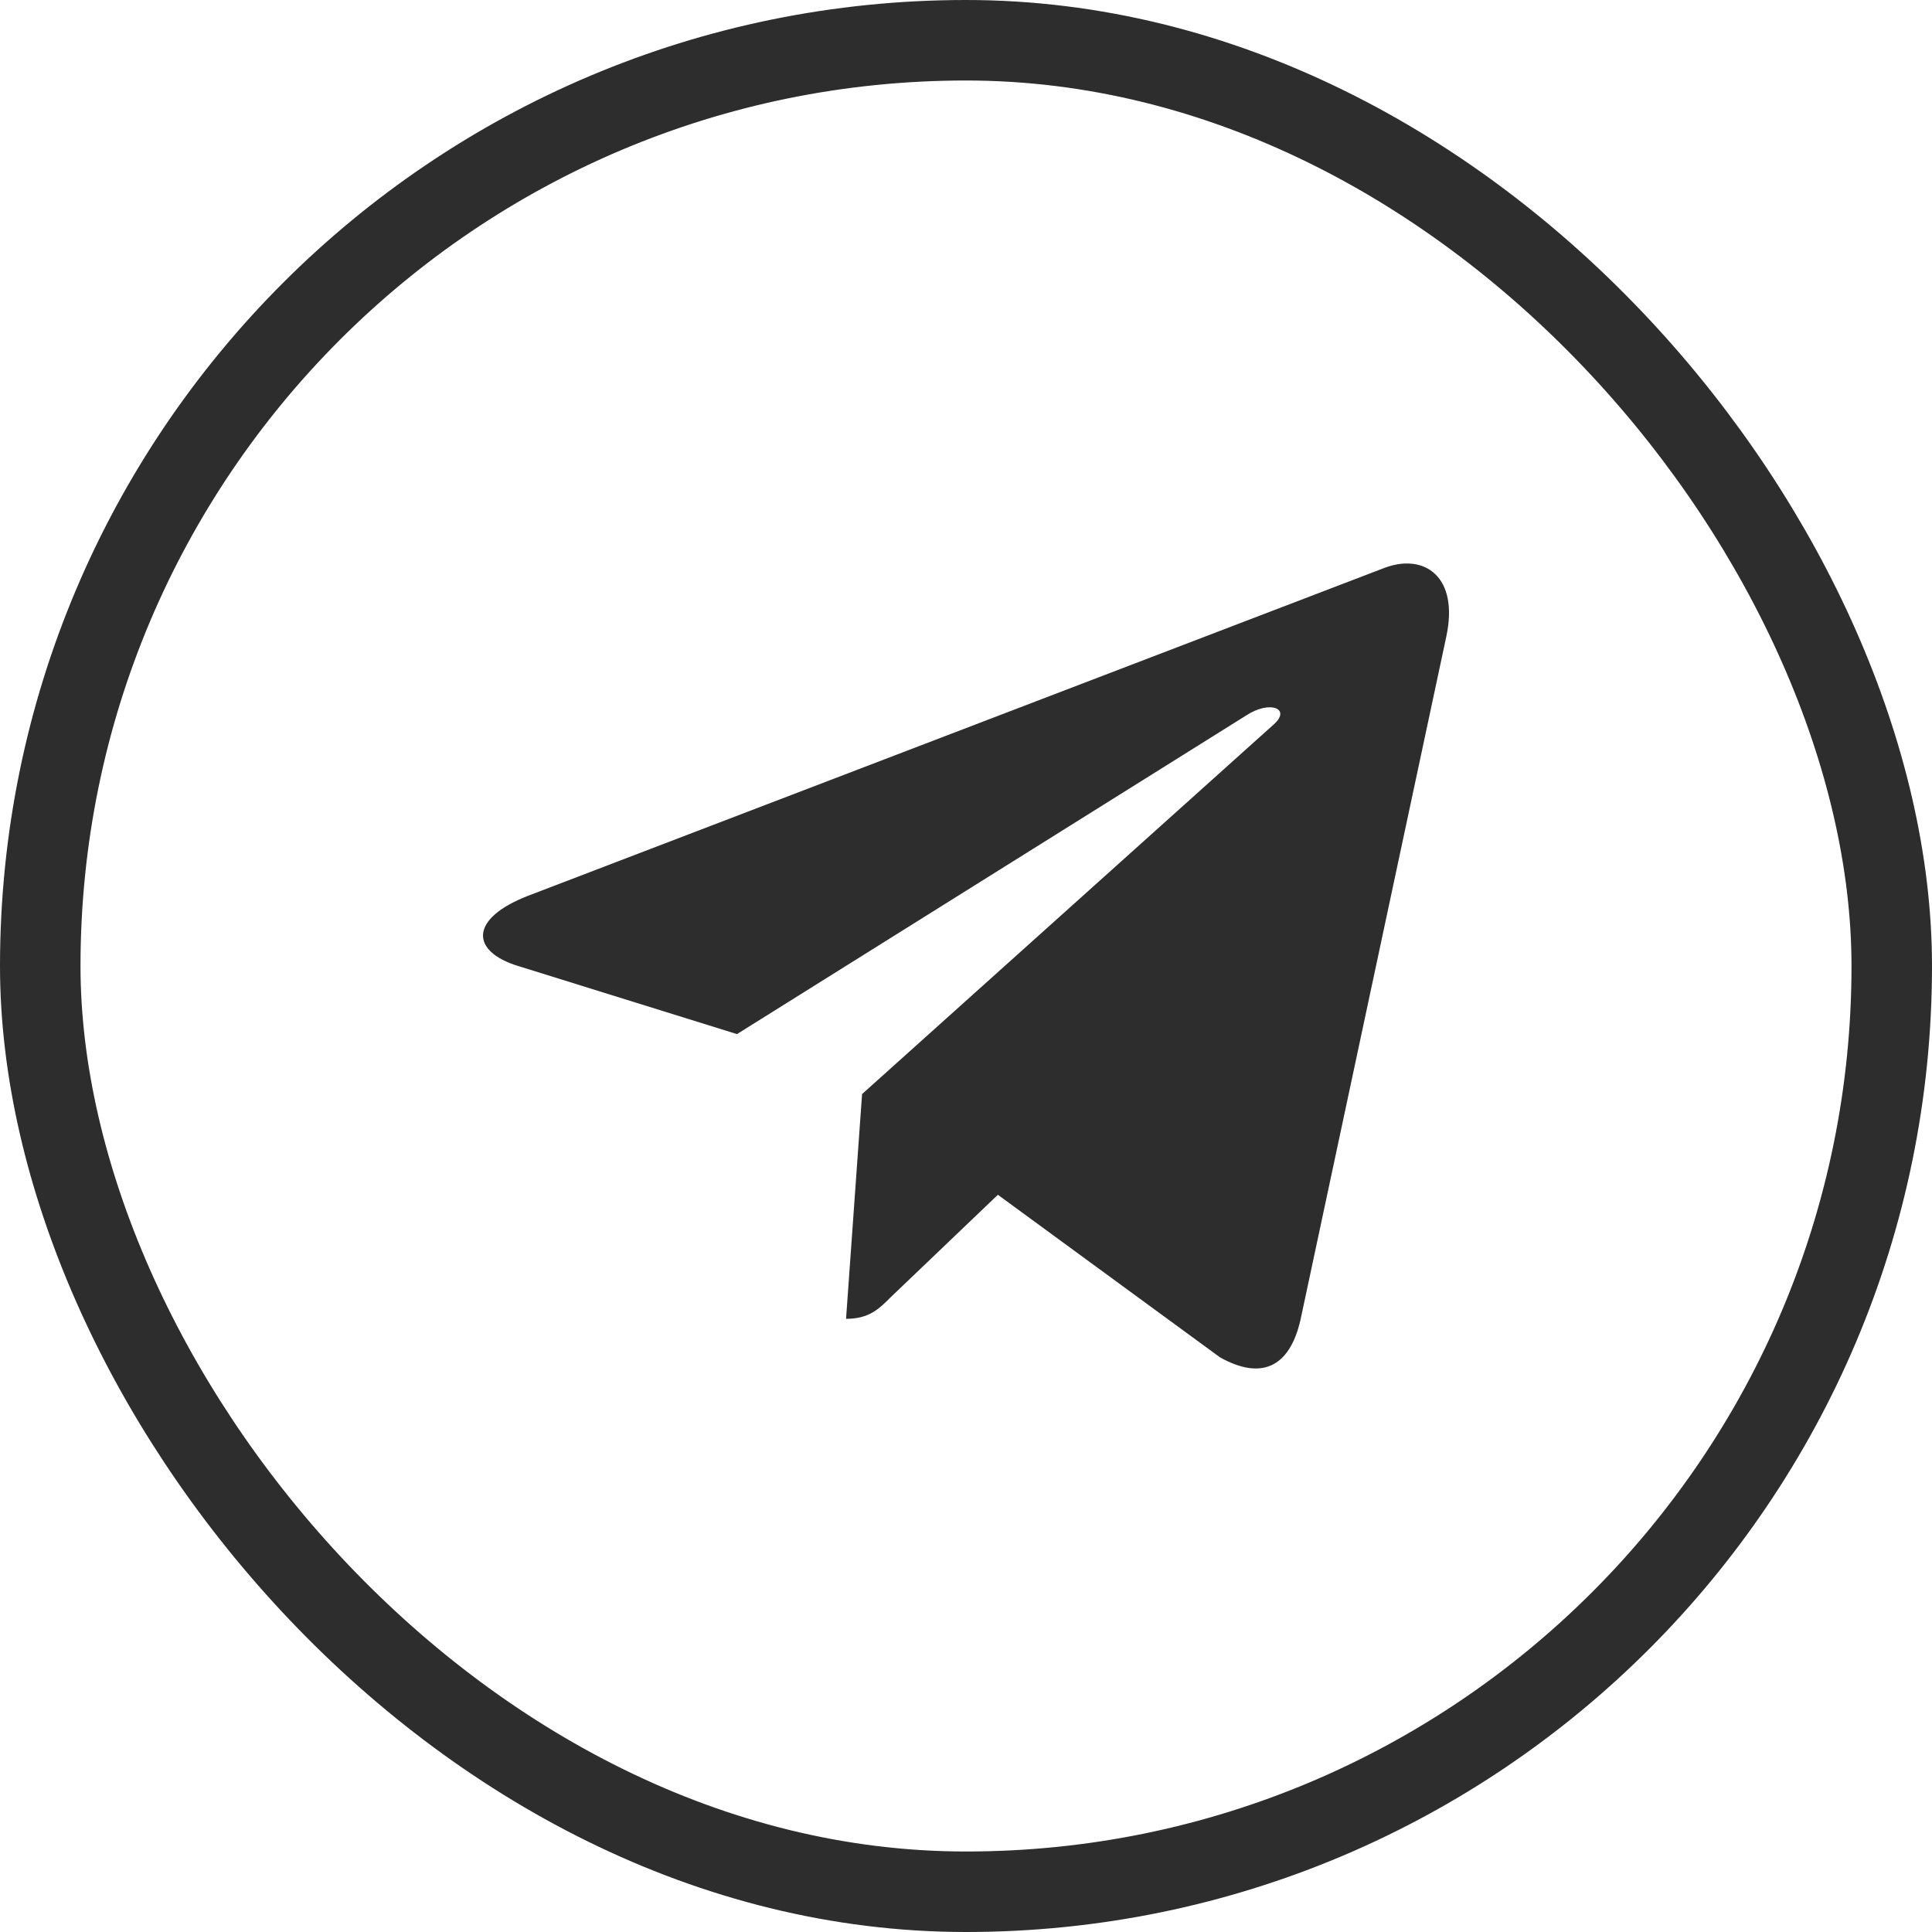
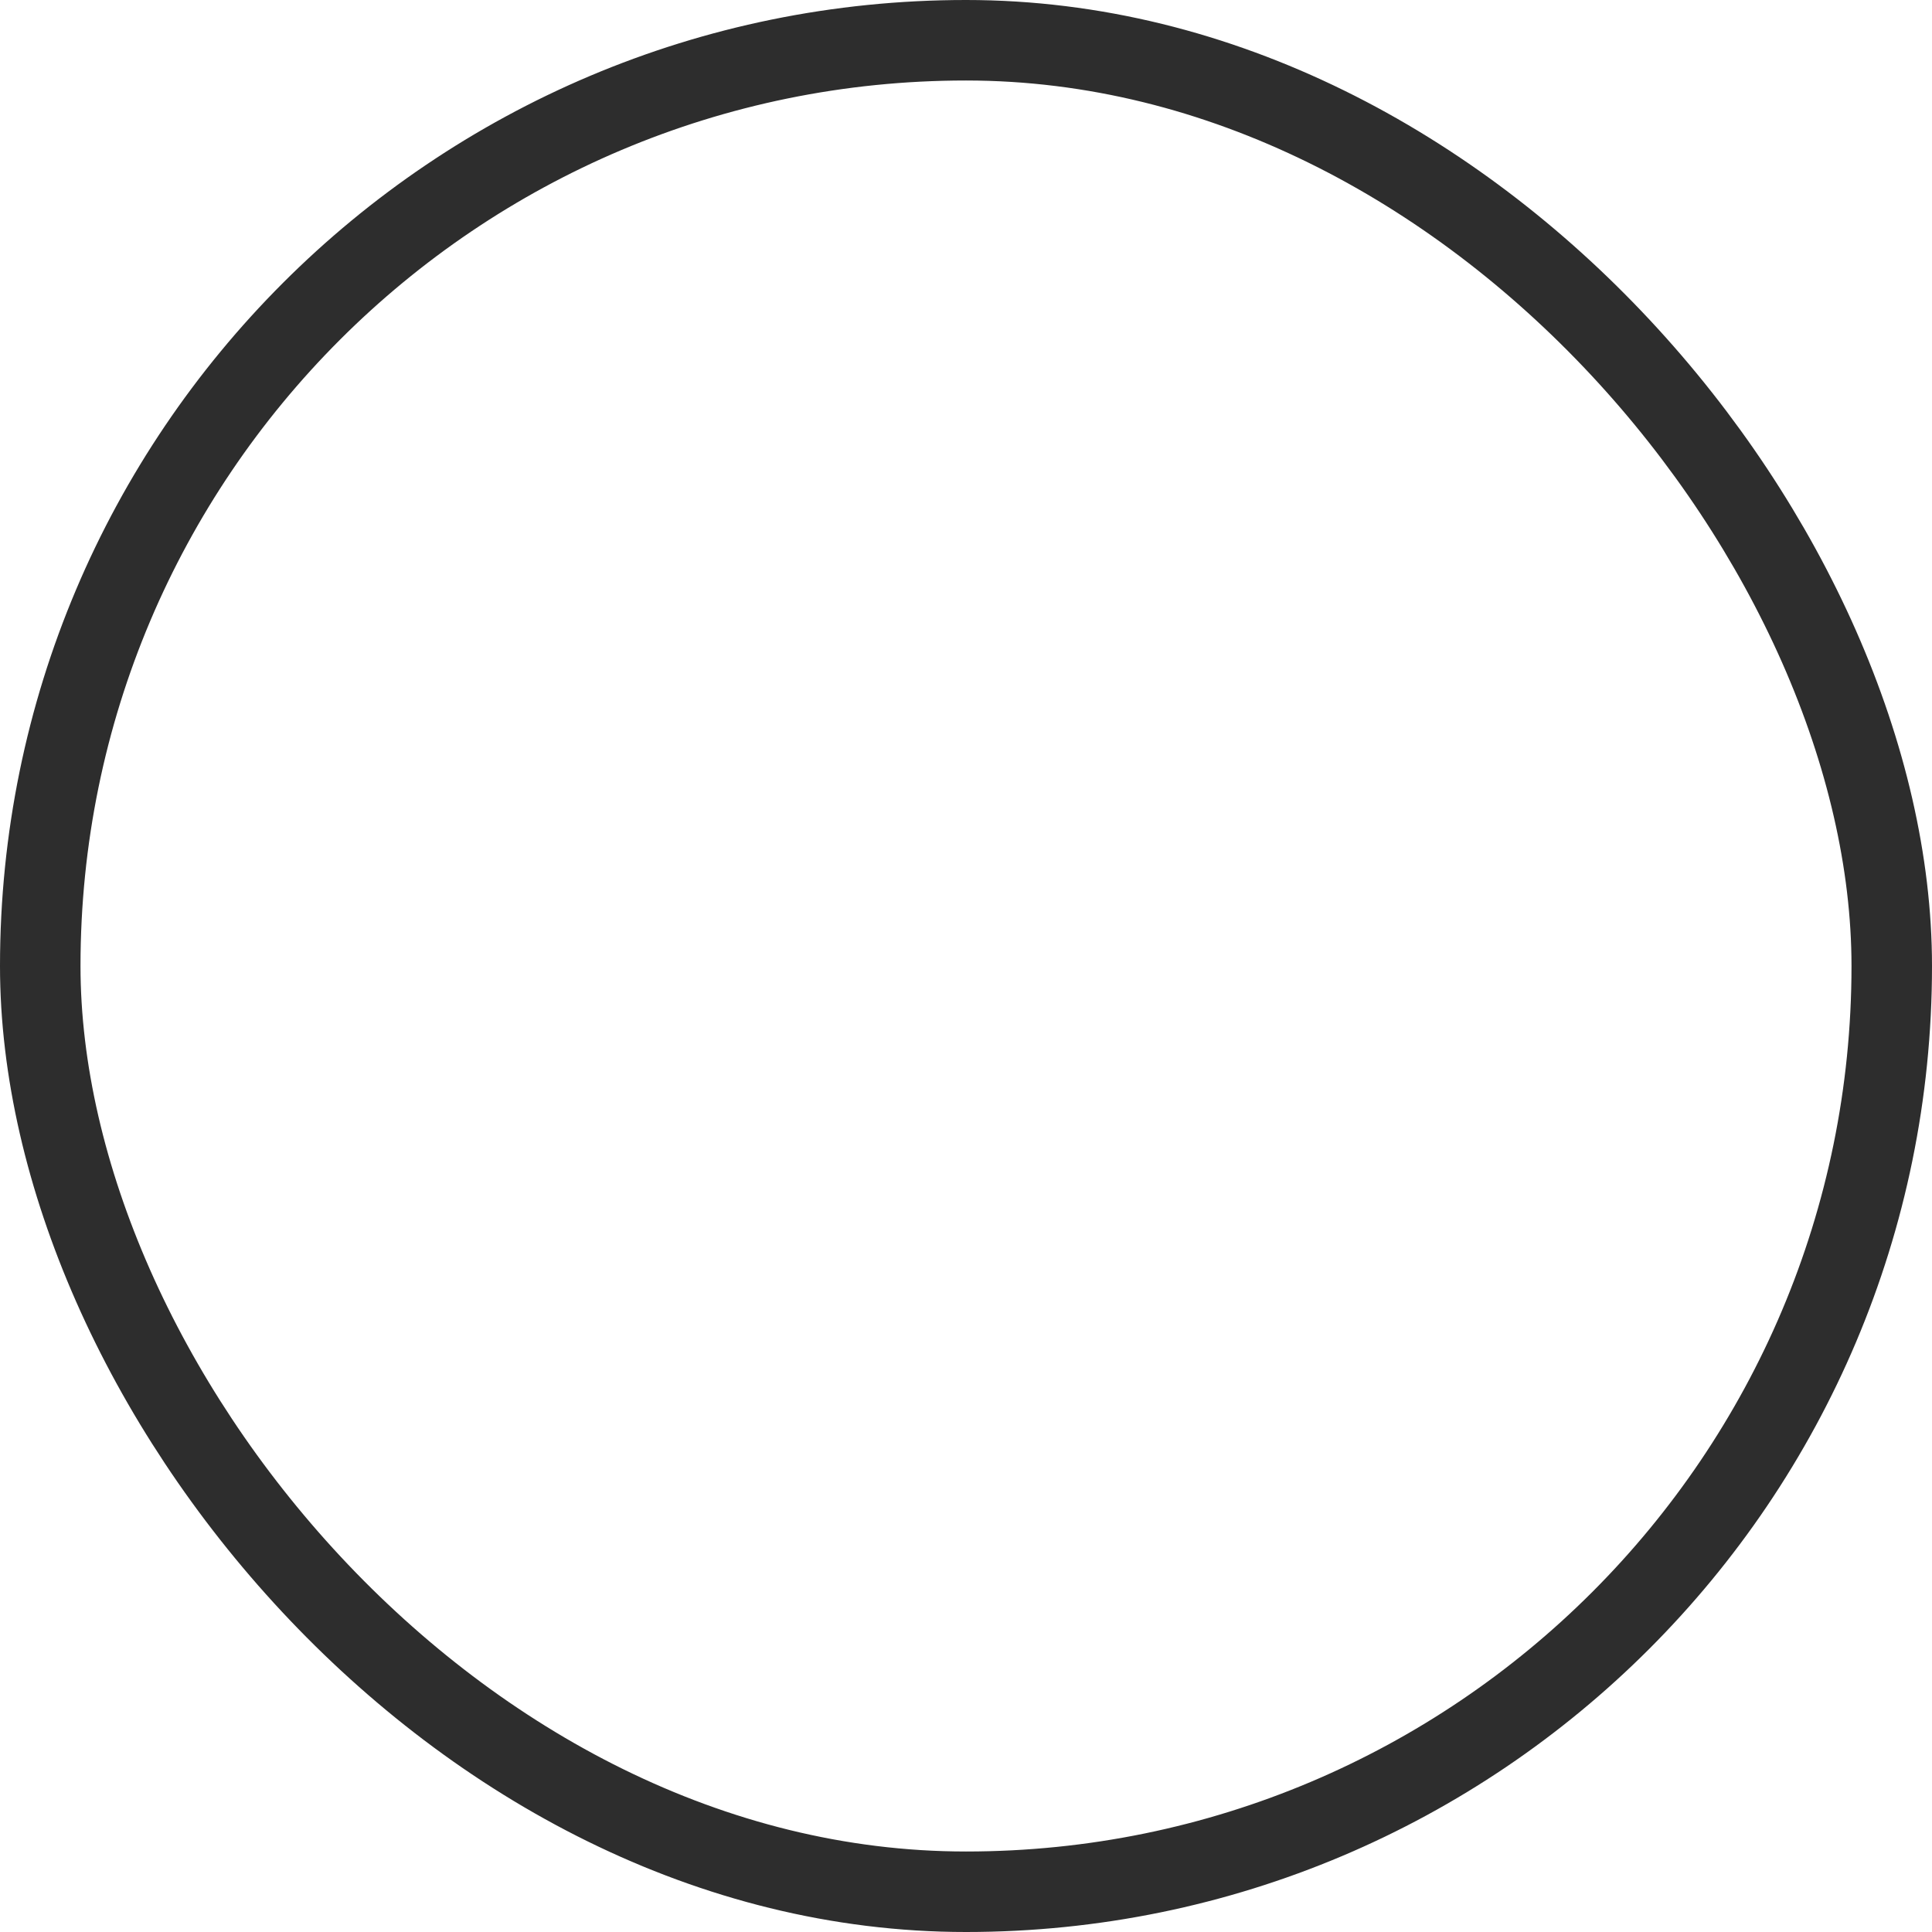
<svg xmlns="http://www.w3.org/2000/svg" width="24" height="24" viewBox="0 0 24 24" fill="none">
  <rect x="0.5" y="0.5" width="23" height="23" rx="11.5" stroke="#2D2D2D" />
-   <path d="M17.966 7.91L16.155 16.396C16.018 16.995 15.662 17.144 15.156 16.862L12.396 14.842L11.065 16.114C10.918 16.261 10.795 16.383 10.51 16.383L10.709 13.591L15.823 8.999C16.045 8.802 15.774 8.693 15.477 8.89L9.155 12.846L6.433 11.999C5.842 11.816 5.831 11.411 6.557 11.129L17.202 7.053C17.695 6.87 18.127 7.162 17.966 7.91Z" fill="#2D2D2D" />
</svg>